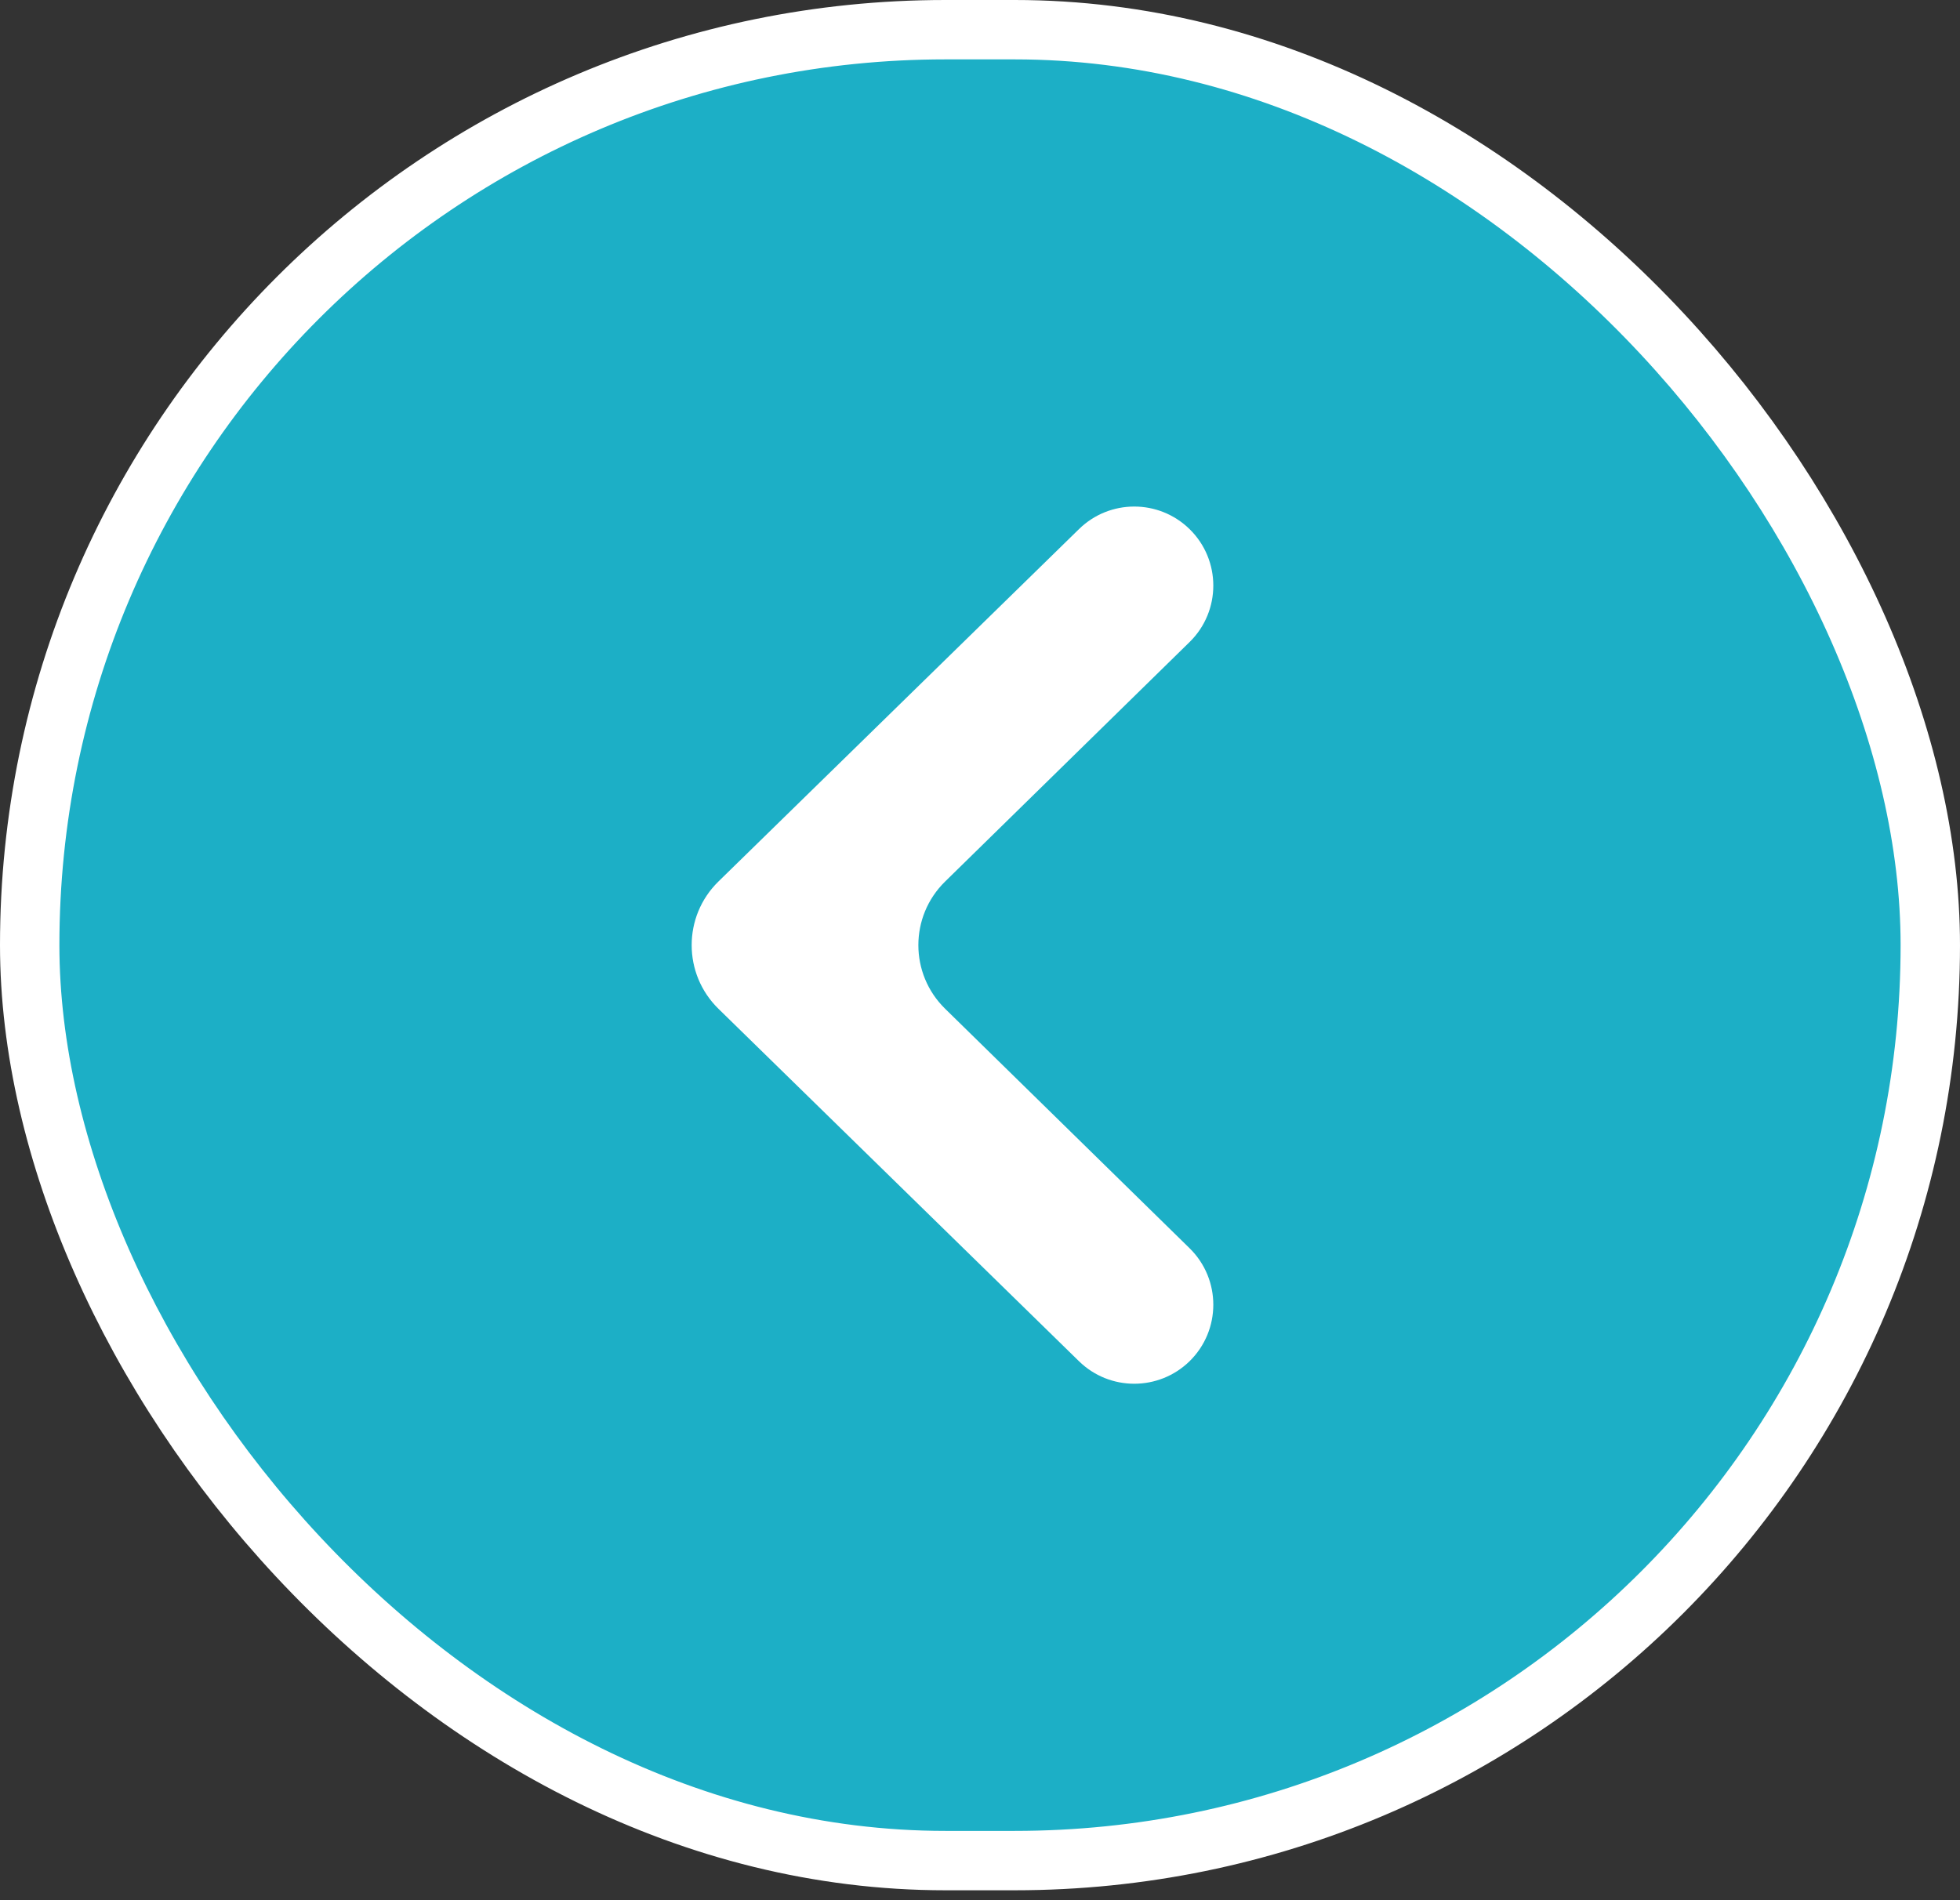
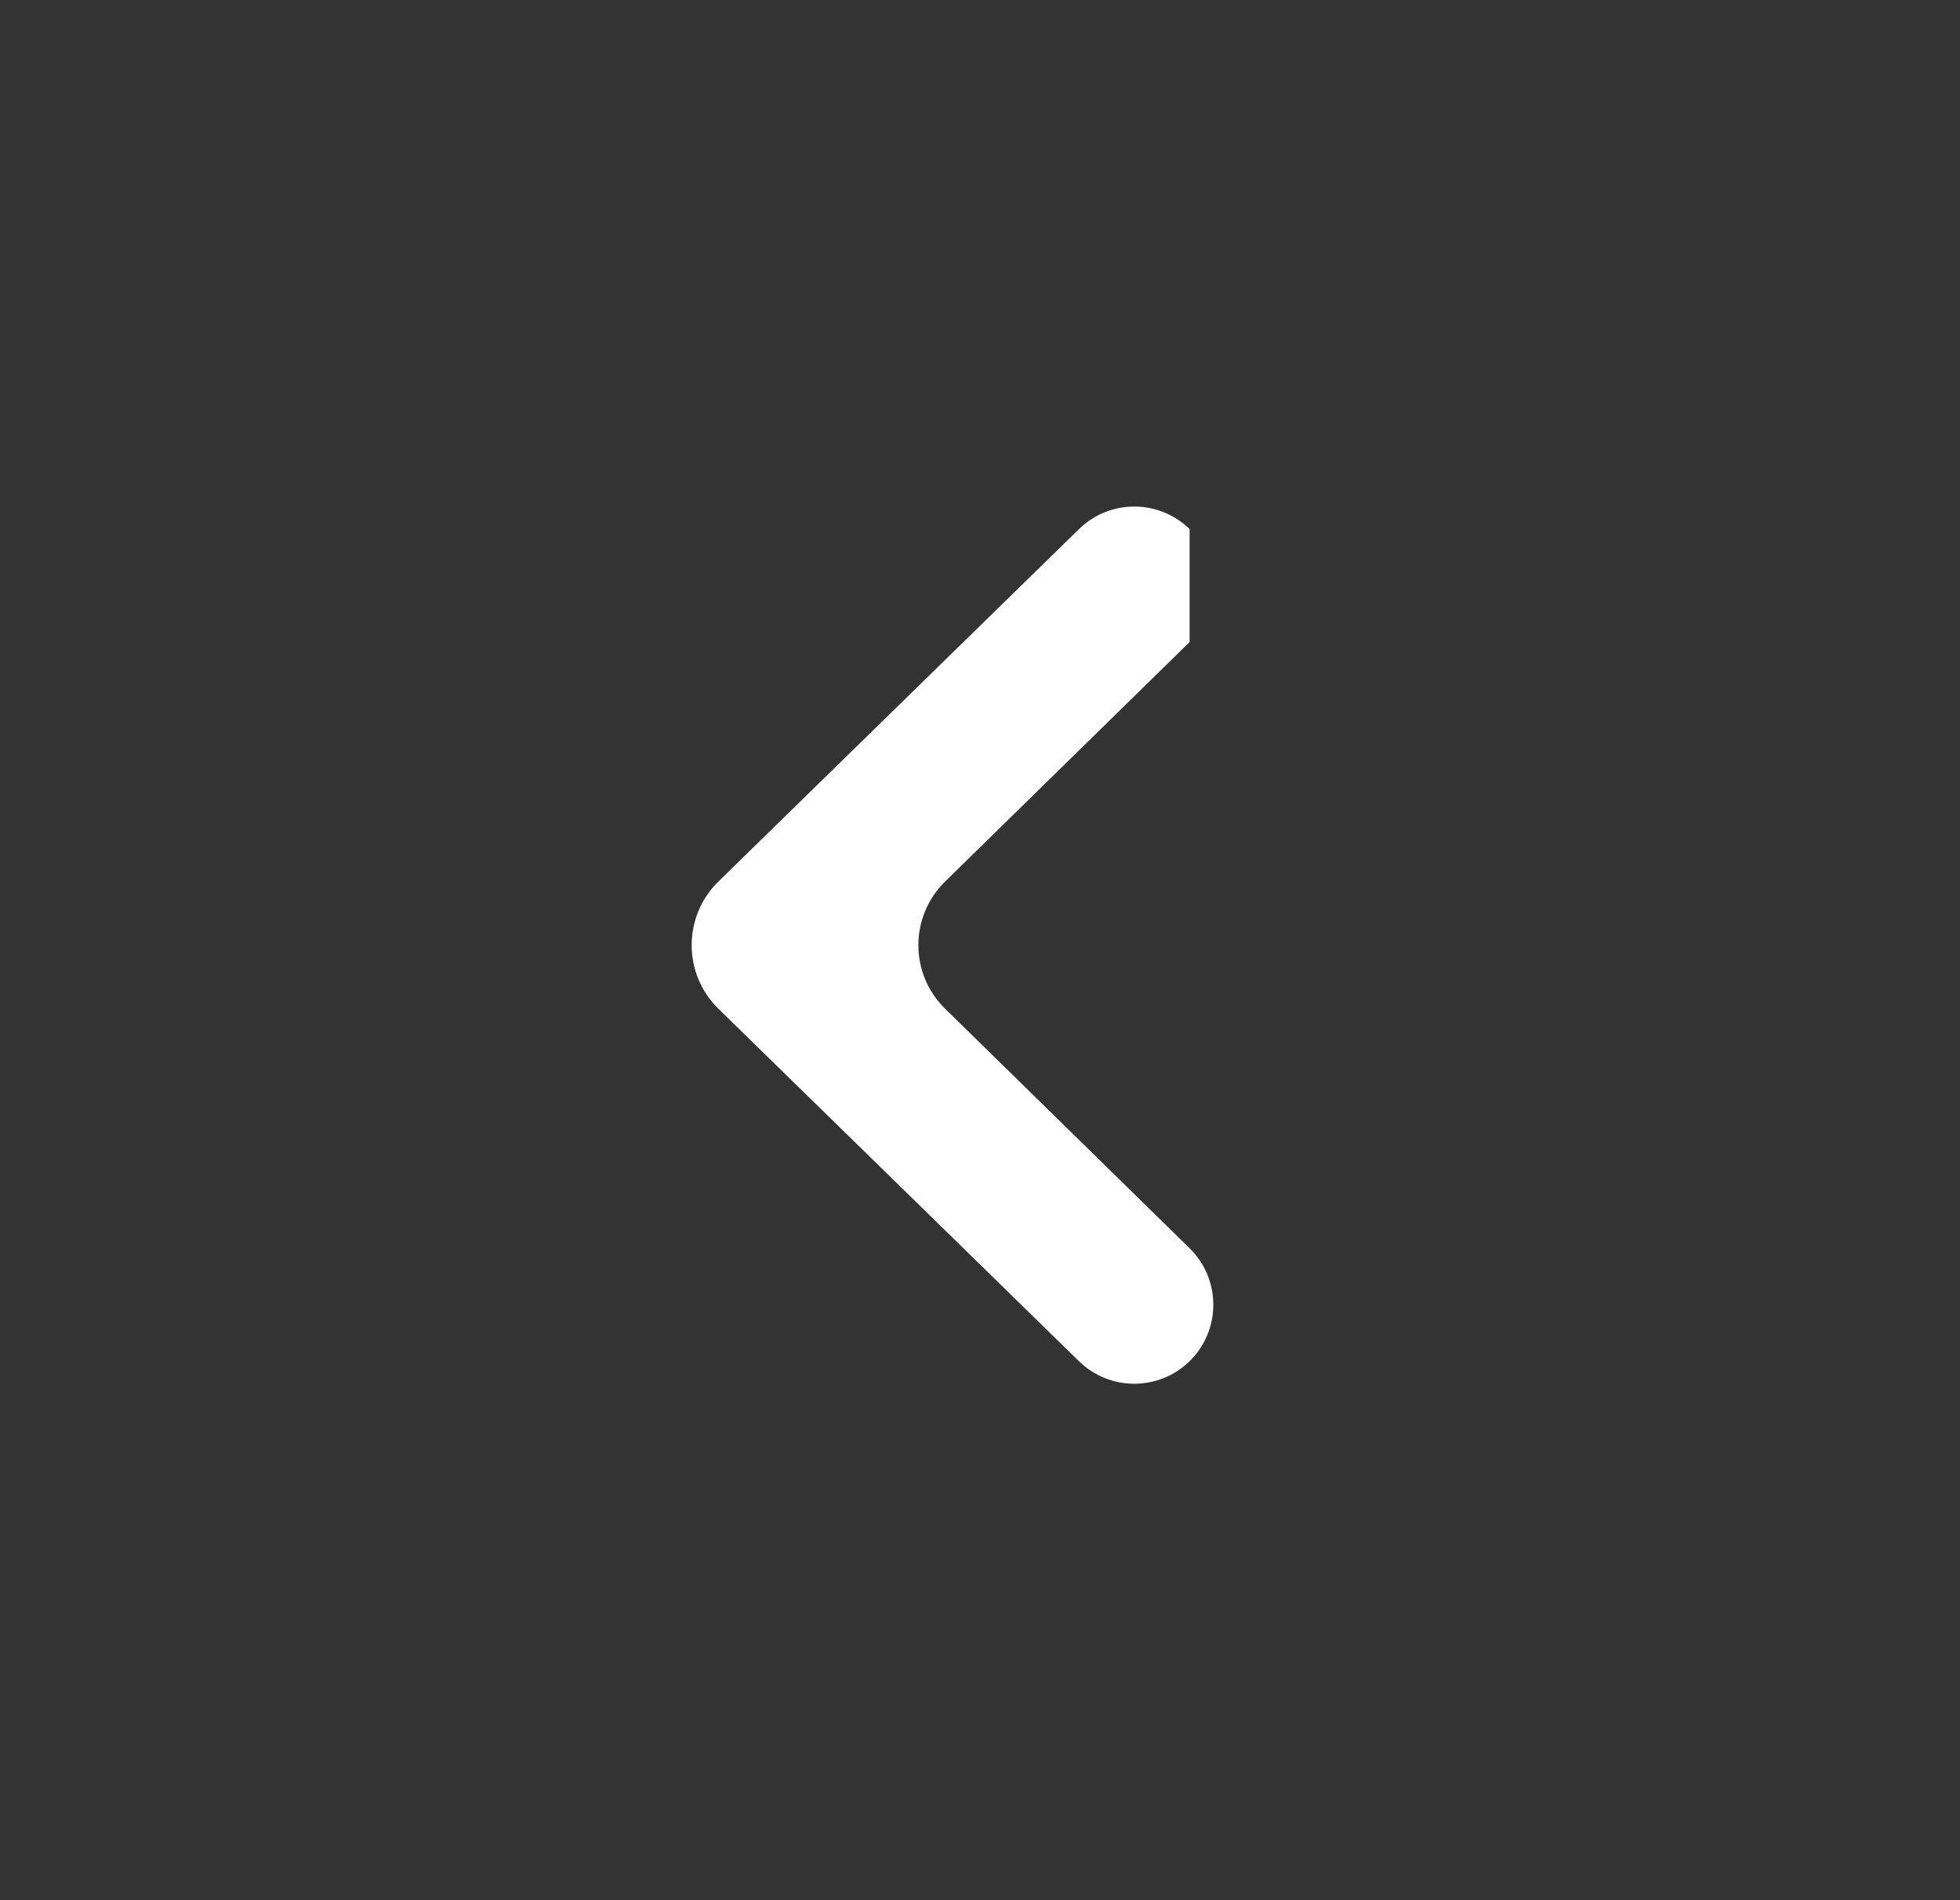
<svg xmlns="http://www.w3.org/2000/svg" width="33" height="32" viewBox="0 0 33 32" fill="none">
  <rect x="0" y="0" width="33" height="32" fill="#333333" stroke="none" />
-   <rect x="0.5" y="0.5" width="32" height="30.833" rx="15.417" fill="#1CAFC6" />
-   <rect x="0.5" y="0.5" width="32" height="30.833" rx="15.417" stroke="white" />
-   <path d="M20.028 22.924C20.561 22.402 20.562 21.544 20.029 21.021L15.913 16.988C15.312 16.4 15.312 15.433 15.913 14.845L20.029 10.812C20.562 10.29 20.561 9.431 20.028 8.91V8.91C19.51 8.404 18.684 8.404 18.167 8.91L12.097 14.844C11.495 15.432 11.495 16.401 12.097 16.989L18.167 22.924C18.684 23.429 19.51 23.429 20.028 22.924V22.924Z" fill="white" />
+   <path d="M20.028 22.924C20.561 22.402 20.562 21.544 20.029 21.021L15.913 16.988C15.312 16.4 15.312 15.433 15.913 14.845L20.029 10.812V8.91C19.51 8.404 18.684 8.404 18.167 8.91L12.097 14.844C11.495 15.432 11.495 16.401 12.097 16.989L18.167 22.924C18.684 23.429 19.51 23.429 20.028 22.924V22.924Z" fill="white" />
</svg>